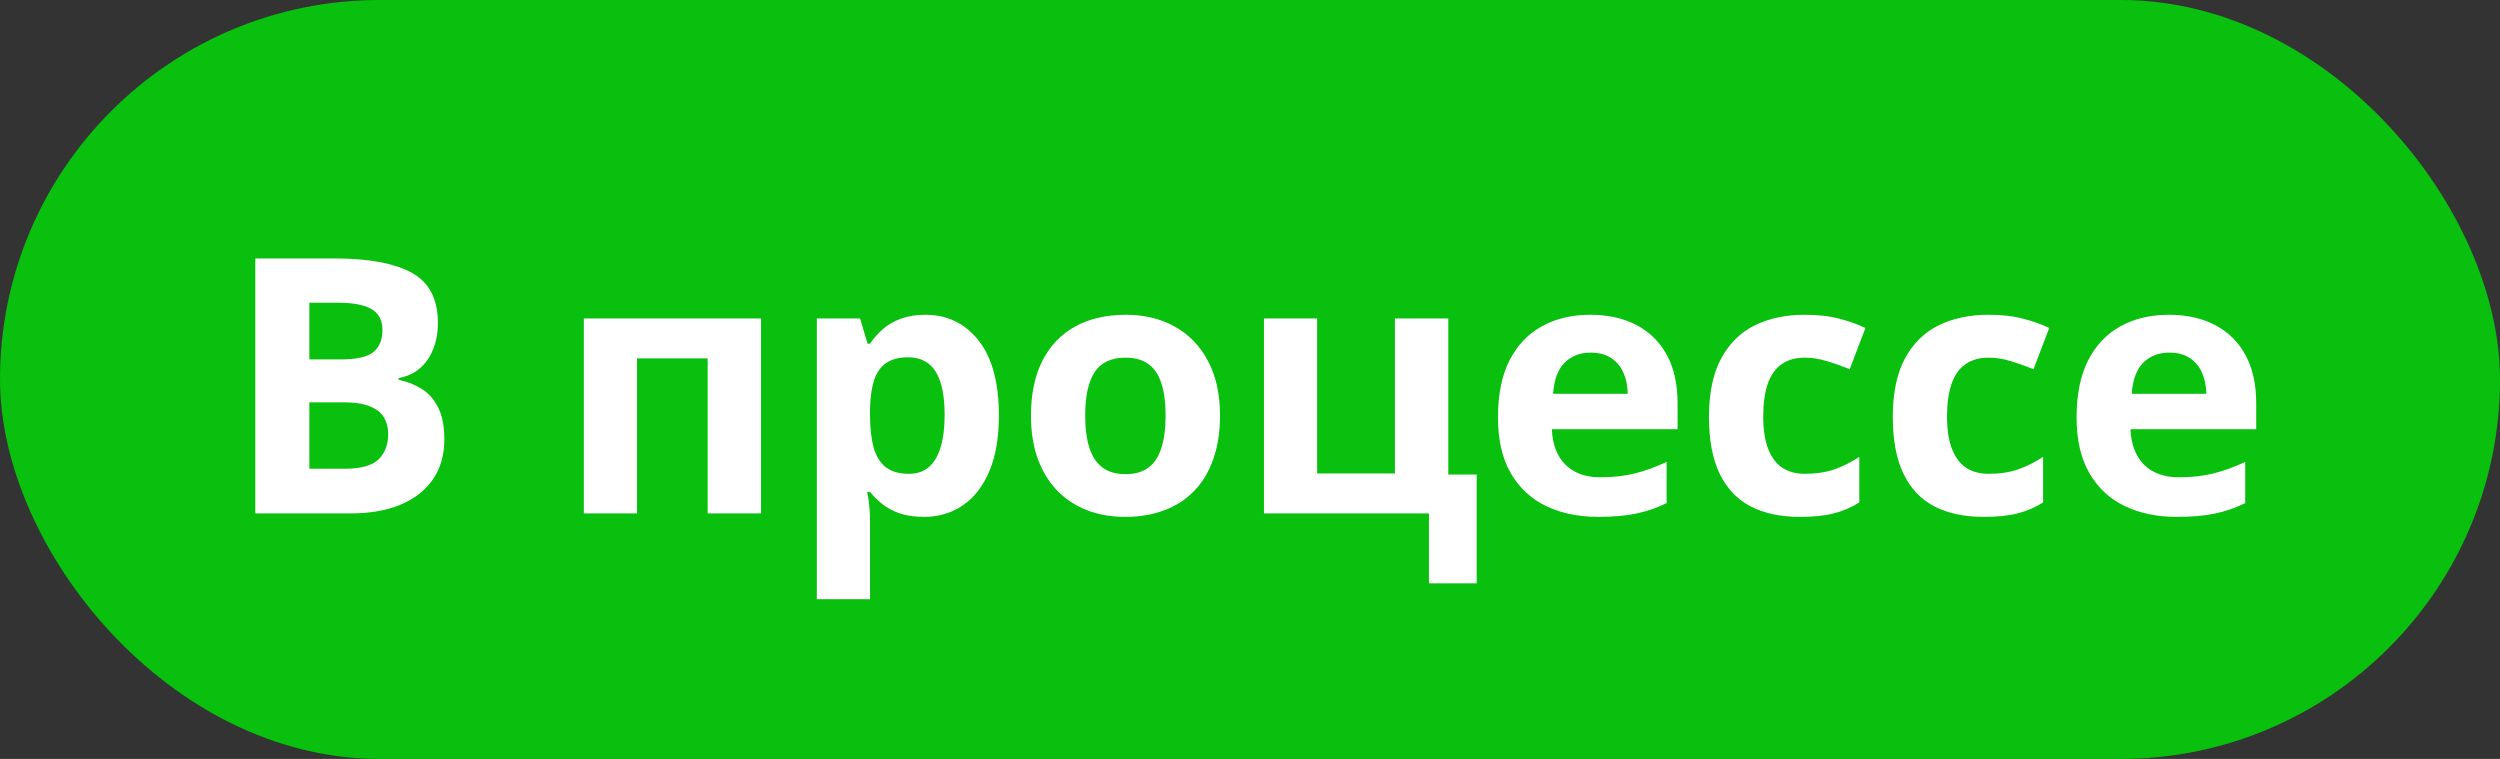
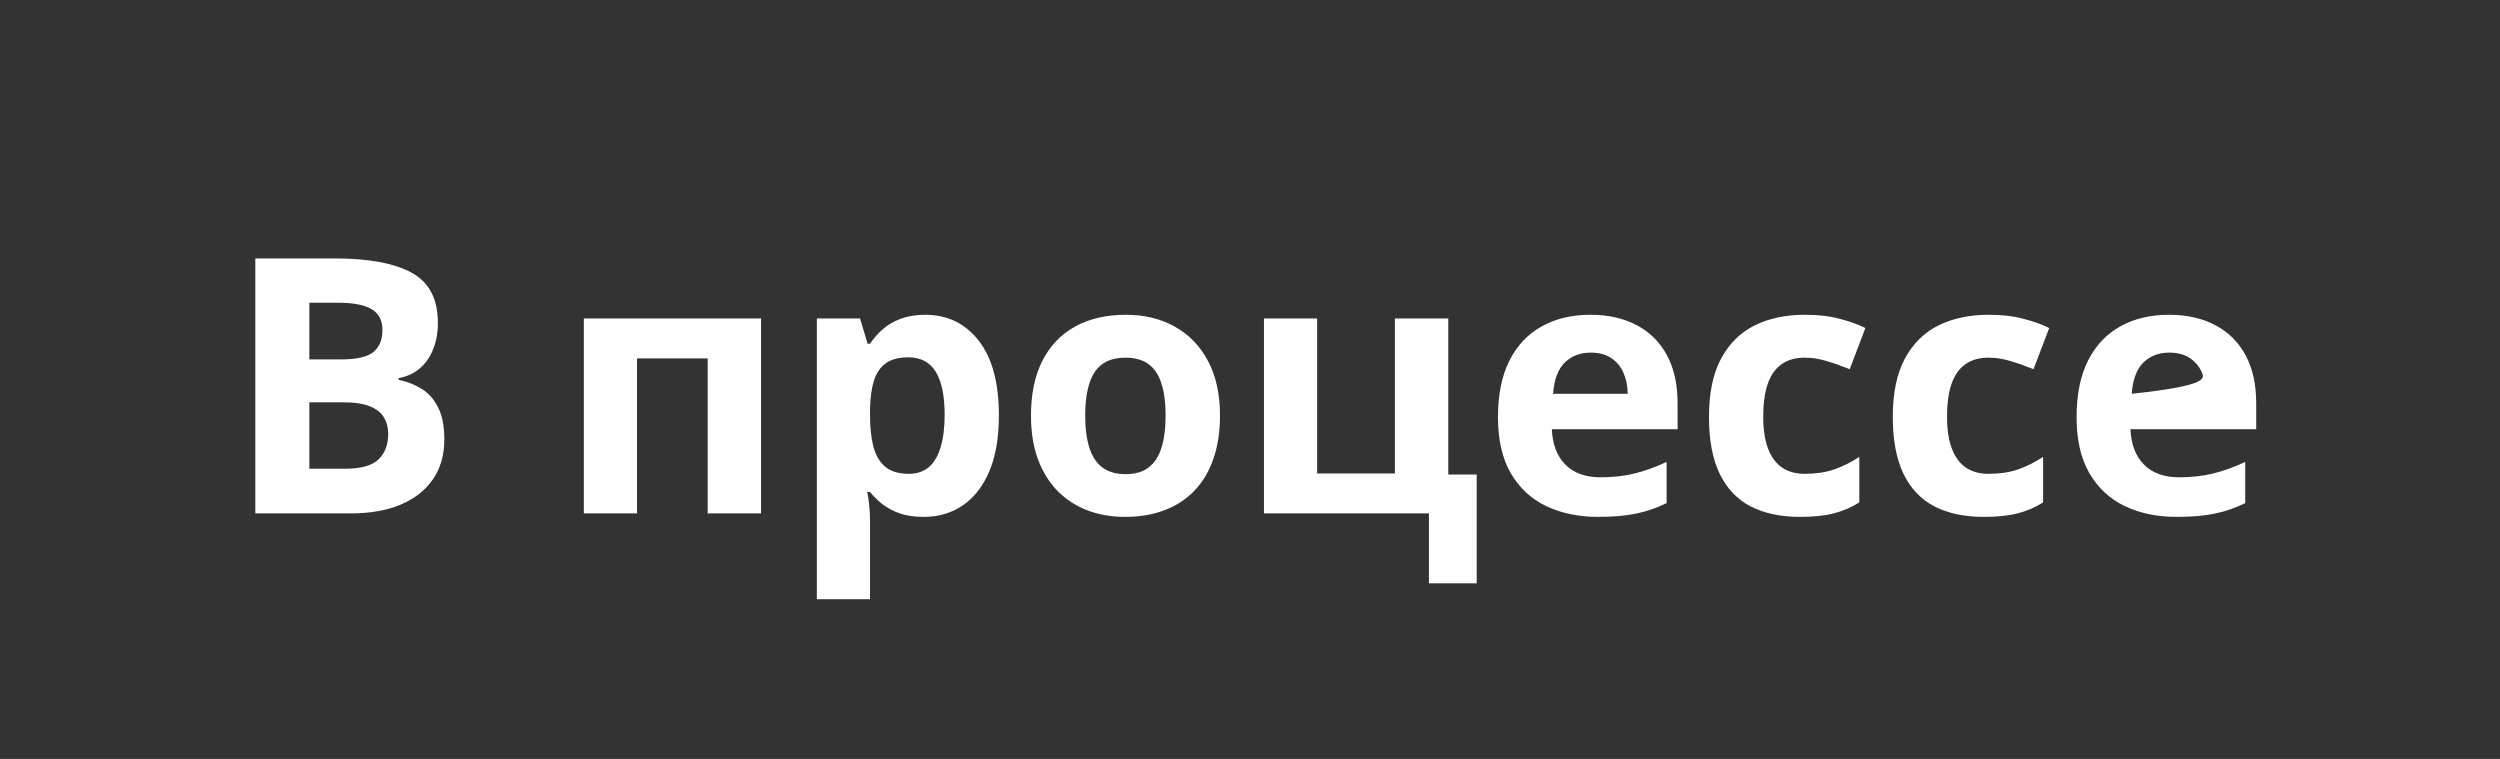
<svg xmlns="http://www.w3.org/2000/svg" width="112" height="34" viewBox="0 0 112 34" fill="none">
  <rect x="0" y="0" width="112" height="34" fill="#333333" stroke="none" />
-   <rect width="112" height="34" rx="17" fill="#08C00D" />
-   <path d="M11.438 11.578H14.992C16.513 11.578 17.664 11.792 18.445 12.219C19.227 12.646 19.617 13.396 19.617 14.469C19.617 14.901 19.547 15.292 19.406 15.641C19.271 15.99 19.073 16.276 18.812 16.5C18.552 16.724 18.234 16.87 17.859 16.938V17.016C18.24 17.094 18.583 17.229 18.891 17.422C19.198 17.609 19.443 17.885 19.625 18.25C19.812 18.609 19.906 19.088 19.906 19.688C19.906 20.38 19.737 20.974 19.398 21.469C19.06 21.963 18.576 22.344 17.945 22.609C17.32 22.87 16.576 23 15.711 23H11.438V11.578ZM13.859 16.102H15.266C15.969 16.102 16.456 15.992 16.727 15.773C16.997 15.55 17.133 15.221 17.133 14.789C17.133 14.352 16.971 14.039 16.648 13.852C16.331 13.659 15.825 13.562 15.133 13.562H13.859V16.102ZM13.859 18.023V21H15.438C16.167 21 16.674 20.859 16.961 20.578C17.247 20.297 17.391 19.919 17.391 19.445C17.391 19.164 17.328 18.917 17.203 18.703C17.078 18.49 16.867 18.323 16.57 18.203C16.279 18.083 15.875 18.023 15.359 18.023H13.859ZM34.094 14.266V23H31.703V16.055H28.539V23H26.156V14.266H34.094ZM41.453 14.102C42.438 14.102 43.232 14.484 43.836 15.25C44.445 16.016 44.75 17.138 44.75 18.617C44.75 19.607 44.607 20.44 44.32 21.117C44.034 21.789 43.638 22.297 43.133 22.641C42.628 22.984 42.047 23.156 41.391 23.156C40.969 23.156 40.607 23.104 40.305 23C40.003 22.891 39.745 22.753 39.531 22.586C39.318 22.414 39.133 22.232 38.977 22.039H38.852C38.893 22.247 38.925 22.461 38.945 22.68C38.966 22.898 38.977 23.112 38.977 23.32V26.844H36.594V14.266H38.531L38.867 15.398H38.977C39.133 15.164 39.323 14.948 39.547 14.75C39.771 14.552 40.039 14.396 40.352 14.281C40.669 14.162 41.036 14.102 41.453 14.102ZM40.688 16.008C40.271 16.008 39.94 16.094 39.695 16.266C39.45 16.438 39.271 16.695 39.156 17.039C39.047 17.383 38.987 17.818 38.977 18.344V18.602C38.977 19.164 39.029 19.641 39.133 20.031C39.242 20.422 39.422 20.719 39.672 20.922C39.927 21.125 40.276 21.227 40.719 21.227C41.083 21.227 41.383 21.125 41.617 20.922C41.852 20.719 42.026 20.422 42.141 20.031C42.26 19.635 42.32 19.154 42.32 18.586C42.32 17.732 42.188 17.088 41.922 16.656C41.656 16.224 41.245 16.008 40.688 16.008ZM54.656 18.617C54.656 19.346 54.557 19.992 54.359 20.555C54.167 21.117 53.883 21.594 53.508 21.984C53.138 22.37 52.69 22.662 52.164 22.859C51.643 23.057 51.055 23.156 50.398 23.156C49.784 23.156 49.219 23.057 48.703 22.859C48.193 22.662 47.747 22.37 47.367 21.984C46.992 21.594 46.7 21.117 46.492 20.555C46.289 19.992 46.188 19.346 46.188 18.617C46.188 17.648 46.359 16.828 46.703 16.156C47.047 15.484 47.536 14.974 48.172 14.625C48.807 14.276 49.565 14.102 50.445 14.102C51.263 14.102 51.987 14.276 52.617 14.625C53.253 14.974 53.75 15.484 54.109 16.156C54.474 16.828 54.656 17.648 54.656 18.617ZM48.617 18.617C48.617 19.19 48.68 19.672 48.805 20.062C48.93 20.453 49.125 20.747 49.391 20.945C49.656 21.143 50.003 21.242 50.43 21.242C50.852 21.242 51.193 21.143 51.453 20.945C51.719 20.747 51.911 20.453 52.031 20.062C52.156 19.672 52.219 19.19 52.219 18.617C52.219 18.039 52.156 17.56 52.031 17.18C51.911 16.794 51.719 16.505 51.453 16.312C51.188 16.12 50.841 16.023 50.414 16.023C49.784 16.023 49.325 16.24 49.039 16.672C48.758 17.104 48.617 17.753 48.617 18.617ZM66.156 26.133H64.016V23H56.625V14.266H59.008V21.211H62.492V14.266H64.883V21.258H66.156V26.133ZM71.242 14.102C72.049 14.102 72.745 14.258 73.328 14.57C73.912 14.878 74.362 15.325 74.68 15.914C74.997 16.503 75.156 17.221 75.156 18.07V19.227H69.523C69.549 19.898 69.75 20.427 70.125 20.812C70.505 21.193 71.031 21.383 71.703 21.383C72.26 21.383 72.771 21.326 73.234 21.211C73.698 21.096 74.174 20.924 74.664 20.695V22.539C74.232 22.753 73.779 22.909 73.305 23.008C72.836 23.107 72.266 23.156 71.594 23.156C70.719 23.156 69.943 22.995 69.266 22.672C68.594 22.349 68.065 21.857 67.68 21.195C67.299 20.534 67.109 19.701 67.109 18.695C67.109 17.674 67.281 16.826 67.625 16.148C67.974 15.466 68.458 14.956 69.078 14.617C69.698 14.273 70.419 14.102 71.242 14.102ZM71.258 15.797C70.794 15.797 70.409 15.945 70.102 16.242C69.799 16.539 69.625 17.005 69.578 17.641H72.922C72.917 17.287 72.852 16.971 72.727 16.695C72.607 16.419 72.424 16.201 72.18 16.039C71.94 15.878 71.633 15.797 71.258 15.797ZM80.641 23.156C79.776 23.156 79.039 23 78.43 22.688C77.82 22.37 77.357 21.88 77.039 21.219C76.721 20.557 76.562 19.711 76.562 18.68C76.562 17.612 76.742 16.742 77.102 16.07C77.466 15.393 77.969 14.896 78.609 14.578C79.255 14.26 80.003 14.102 80.852 14.102C81.456 14.102 81.977 14.162 82.414 14.281C82.857 14.396 83.242 14.534 83.57 14.695L82.867 16.539C82.492 16.388 82.143 16.266 81.82 16.172C81.497 16.073 81.174 16.023 80.852 16.023C80.435 16.023 80.088 16.122 79.812 16.32C79.537 16.513 79.331 16.805 79.195 17.195C79.06 17.586 78.992 18.076 78.992 18.664C78.992 19.242 79.065 19.721 79.211 20.102C79.357 20.482 79.568 20.766 79.844 20.953C80.12 21.135 80.456 21.227 80.852 21.227C81.346 21.227 81.787 21.162 82.172 21.031C82.557 20.896 82.932 20.708 83.297 20.469V22.508C82.932 22.737 82.549 22.901 82.148 23C81.753 23.104 81.25 23.156 80.641 23.156ZM88.875 23.156C88.01 23.156 87.273 23 86.664 22.688C86.055 22.37 85.591 21.88 85.273 21.219C84.956 20.557 84.797 19.711 84.797 18.68C84.797 17.612 84.977 16.742 85.336 16.07C85.701 15.393 86.203 14.896 86.844 14.578C87.49 14.26 88.237 14.102 89.086 14.102C89.69 14.102 90.211 14.162 90.648 14.281C91.091 14.396 91.477 14.534 91.805 14.695L91.102 16.539C90.727 16.388 90.378 16.266 90.055 16.172C89.732 16.073 89.409 16.023 89.086 16.023C88.669 16.023 88.323 16.122 88.047 16.32C87.771 16.513 87.565 16.805 87.43 17.195C87.294 17.586 87.227 18.076 87.227 18.664C87.227 19.242 87.299 19.721 87.445 20.102C87.591 20.482 87.802 20.766 88.078 20.953C88.354 21.135 88.69 21.227 89.086 21.227C89.581 21.227 90.021 21.162 90.406 21.031C90.792 20.896 91.167 20.708 91.531 20.469V22.508C91.167 22.737 90.784 22.901 90.383 23C89.987 23.104 89.484 23.156 88.875 23.156ZM97.164 14.102C97.971 14.102 98.667 14.258 99.25 14.57C99.833 14.878 100.284 15.325 100.602 15.914C100.919 16.503 101.078 17.221 101.078 18.07V19.227H95.445C95.471 19.898 95.672 20.427 96.047 20.812C96.427 21.193 96.953 21.383 97.625 21.383C98.182 21.383 98.693 21.326 99.156 21.211C99.62 21.096 100.096 20.924 100.586 20.695V22.539C100.154 22.753 99.701 22.909 99.227 23.008C98.758 23.107 98.188 23.156 97.516 23.156C96.641 23.156 95.865 22.995 95.188 22.672C94.516 22.349 93.987 21.857 93.602 21.195C93.221 20.534 93.031 19.701 93.031 18.695C93.031 17.674 93.203 16.826 93.547 16.148C93.896 15.466 94.38 14.956 95 14.617C95.62 14.273 96.341 14.102 97.164 14.102ZM97.18 15.797C96.716 15.797 96.331 15.945 96.023 16.242C95.721 16.539 95.547 17.005 95.5 17.641H98.844C98.838 17.287 98.773 16.971 98.648 16.695C98.529 16.419 98.346 16.201 98.102 16.039C97.862 15.878 97.555 15.797 97.18 15.797Z" fill="white" />
+   <path d="M11.438 11.578H14.992C16.513 11.578 17.664 11.792 18.445 12.219C19.227 12.646 19.617 13.396 19.617 14.469C19.617 14.901 19.547 15.292 19.406 15.641C19.271 15.99 19.073 16.276 18.812 16.5C18.552 16.724 18.234 16.87 17.859 16.938V17.016C18.24 17.094 18.583 17.229 18.891 17.422C19.198 17.609 19.443 17.885 19.625 18.25C19.812 18.609 19.906 19.088 19.906 19.688C19.906 20.38 19.737 20.974 19.398 21.469C19.06 21.963 18.576 22.344 17.945 22.609C17.32 22.87 16.576 23 15.711 23H11.438V11.578ZM13.859 16.102H15.266C15.969 16.102 16.456 15.992 16.727 15.773C16.997 15.55 17.133 15.221 17.133 14.789C17.133 14.352 16.971 14.039 16.648 13.852C16.331 13.659 15.825 13.562 15.133 13.562H13.859V16.102ZM13.859 18.023V21H15.438C16.167 21 16.674 20.859 16.961 20.578C17.247 20.297 17.391 19.919 17.391 19.445C17.391 19.164 17.328 18.917 17.203 18.703C17.078 18.49 16.867 18.323 16.57 18.203C16.279 18.083 15.875 18.023 15.359 18.023H13.859ZM34.094 14.266V23H31.703V16.055H28.539V23H26.156V14.266H34.094ZM41.453 14.102C42.438 14.102 43.232 14.484 43.836 15.25C44.445 16.016 44.75 17.138 44.75 18.617C44.75 19.607 44.607 20.44 44.32 21.117C44.034 21.789 43.638 22.297 43.133 22.641C42.628 22.984 42.047 23.156 41.391 23.156C40.969 23.156 40.607 23.104 40.305 23C40.003 22.891 39.745 22.753 39.531 22.586C39.318 22.414 39.133 22.232 38.977 22.039H38.852C38.893 22.247 38.925 22.461 38.945 22.68C38.966 22.898 38.977 23.112 38.977 23.32V26.844H36.594V14.266H38.531L38.867 15.398H38.977C39.133 15.164 39.323 14.948 39.547 14.75C39.771 14.552 40.039 14.396 40.352 14.281C40.669 14.162 41.036 14.102 41.453 14.102ZM40.688 16.008C40.271 16.008 39.94 16.094 39.695 16.266C39.45 16.438 39.271 16.695 39.156 17.039C39.047 17.383 38.987 17.818 38.977 18.344V18.602C38.977 19.164 39.029 19.641 39.133 20.031C39.242 20.422 39.422 20.719 39.672 20.922C39.927 21.125 40.276 21.227 40.719 21.227C41.083 21.227 41.383 21.125 41.617 20.922C41.852 20.719 42.026 20.422 42.141 20.031C42.26 19.635 42.32 19.154 42.32 18.586C42.32 17.732 42.188 17.088 41.922 16.656C41.656 16.224 41.245 16.008 40.688 16.008ZM54.656 18.617C54.656 19.346 54.557 19.992 54.359 20.555C54.167 21.117 53.883 21.594 53.508 21.984C53.138 22.37 52.69 22.662 52.164 22.859C51.643 23.057 51.055 23.156 50.398 23.156C49.784 23.156 49.219 23.057 48.703 22.859C48.193 22.662 47.747 22.37 47.367 21.984C46.992 21.594 46.7 21.117 46.492 20.555C46.289 19.992 46.188 19.346 46.188 18.617C46.188 17.648 46.359 16.828 46.703 16.156C47.047 15.484 47.536 14.974 48.172 14.625C48.807 14.276 49.565 14.102 50.445 14.102C51.263 14.102 51.987 14.276 52.617 14.625C53.253 14.974 53.75 15.484 54.109 16.156C54.474 16.828 54.656 17.648 54.656 18.617ZM48.617 18.617C48.617 19.19 48.68 19.672 48.805 20.062C48.93 20.453 49.125 20.747 49.391 20.945C49.656 21.143 50.003 21.242 50.43 21.242C50.852 21.242 51.193 21.143 51.453 20.945C51.719 20.747 51.911 20.453 52.031 20.062C52.156 19.672 52.219 19.19 52.219 18.617C52.219 18.039 52.156 17.56 52.031 17.18C51.911 16.794 51.719 16.505 51.453 16.312C51.188 16.12 50.841 16.023 50.414 16.023C49.784 16.023 49.325 16.24 49.039 16.672C48.758 17.104 48.617 17.753 48.617 18.617ZM66.156 26.133H64.016V23H56.625V14.266H59.008V21.211H62.492V14.266H64.883V21.258H66.156V26.133ZM71.242 14.102C72.049 14.102 72.745 14.258 73.328 14.57C73.912 14.878 74.362 15.325 74.68 15.914C74.997 16.503 75.156 17.221 75.156 18.07V19.227H69.523C69.549 19.898 69.75 20.427 70.125 20.812C70.505 21.193 71.031 21.383 71.703 21.383C72.26 21.383 72.771 21.326 73.234 21.211C73.698 21.096 74.174 20.924 74.664 20.695V22.539C74.232 22.753 73.779 22.909 73.305 23.008C72.836 23.107 72.266 23.156 71.594 23.156C70.719 23.156 69.943 22.995 69.266 22.672C68.594 22.349 68.065 21.857 67.68 21.195C67.299 20.534 67.109 19.701 67.109 18.695C67.109 17.674 67.281 16.826 67.625 16.148C67.974 15.466 68.458 14.956 69.078 14.617C69.698 14.273 70.419 14.102 71.242 14.102ZM71.258 15.797C70.794 15.797 70.409 15.945 70.102 16.242C69.799 16.539 69.625 17.005 69.578 17.641H72.922C72.917 17.287 72.852 16.971 72.727 16.695C72.607 16.419 72.424 16.201 72.18 16.039C71.94 15.878 71.633 15.797 71.258 15.797ZM80.641 23.156C79.776 23.156 79.039 23 78.43 22.688C77.82 22.37 77.357 21.88 77.039 21.219C76.721 20.557 76.562 19.711 76.562 18.68C76.562 17.612 76.742 16.742 77.102 16.07C77.466 15.393 77.969 14.896 78.609 14.578C79.255 14.26 80.003 14.102 80.852 14.102C81.456 14.102 81.977 14.162 82.414 14.281C82.857 14.396 83.242 14.534 83.57 14.695L82.867 16.539C82.492 16.388 82.143 16.266 81.82 16.172C81.497 16.073 81.174 16.023 80.852 16.023C80.435 16.023 80.088 16.122 79.812 16.32C79.537 16.513 79.331 16.805 79.195 17.195C79.06 17.586 78.992 18.076 78.992 18.664C78.992 19.242 79.065 19.721 79.211 20.102C79.357 20.482 79.568 20.766 79.844 20.953C80.12 21.135 80.456 21.227 80.852 21.227C81.346 21.227 81.787 21.162 82.172 21.031C82.557 20.896 82.932 20.708 83.297 20.469V22.508C82.932 22.737 82.549 22.901 82.148 23C81.753 23.104 81.25 23.156 80.641 23.156ZM88.875 23.156C88.01 23.156 87.273 23 86.664 22.688C86.055 22.37 85.591 21.88 85.273 21.219C84.956 20.557 84.797 19.711 84.797 18.68C84.797 17.612 84.977 16.742 85.336 16.07C85.701 15.393 86.203 14.896 86.844 14.578C87.49 14.26 88.237 14.102 89.086 14.102C89.69 14.102 90.211 14.162 90.648 14.281C91.091 14.396 91.477 14.534 91.805 14.695L91.102 16.539C90.727 16.388 90.378 16.266 90.055 16.172C89.732 16.073 89.409 16.023 89.086 16.023C88.669 16.023 88.323 16.122 88.047 16.32C87.771 16.513 87.565 16.805 87.43 17.195C87.294 17.586 87.227 18.076 87.227 18.664C87.227 19.242 87.299 19.721 87.445 20.102C87.591 20.482 87.802 20.766 88.078 20.953C88.354 21.135 88.69 21.227 89.086 21.227C89.581 21.227 90.021 21.162 90.406 21.031C90.792 20.896 91.167 20.708 91.531 20.469V22.508C91.167 22.737 90.784 22.901 90.383 23C89.987 23.104 89.484 23.156 88.875 23.156ZM97.164 14.102C97.971 14.102 98.667 14.258 99.25 14.57C99.833 14.878 100.284 15.325 100.602 15.914C100.919 16.503 101.078 17.221 101.078 18.07V19.227H95.445C95.471 19.898 95.672 20.427 96.047 20.812C96.427 21.193 96.953 21.383 97.625 21.383C98.182 21.383 98.693 21.326 99.156 21.211C99.62 21.096 100.096 20.924 100.586 20.695V22.539C100.154 22.753 99.701 22.909 99.227 23.008C98.758 23.107 98.188 23.156 97.516 23.156C96.641 23.156 95.865 22.995 95.188 22.672C94.516 22.349 93.987 21.857 93.602 21.195C93.221 20.534 93.031 19.701 93.031 18.695C93.031 17.674 93.203 16.826 93.547 16.148C93.896 15.466 94.38 14.956 95 14.617C95.62 14.273 96.341 14.102 97.164 14.102ZM97.18 15.797C96.716 15.797 96.331 15.945 96.023 16.242C95.721 16.539 95.547 17.005 95.5 17.641C98.838 17.287 98.773 16.971 98.648 16.695C98.529 16.419 98.346 16.201 98.102 16.039C97.862 15.878 97.555 15.797 97.18 15.797Z" fill="white" />
</svg>